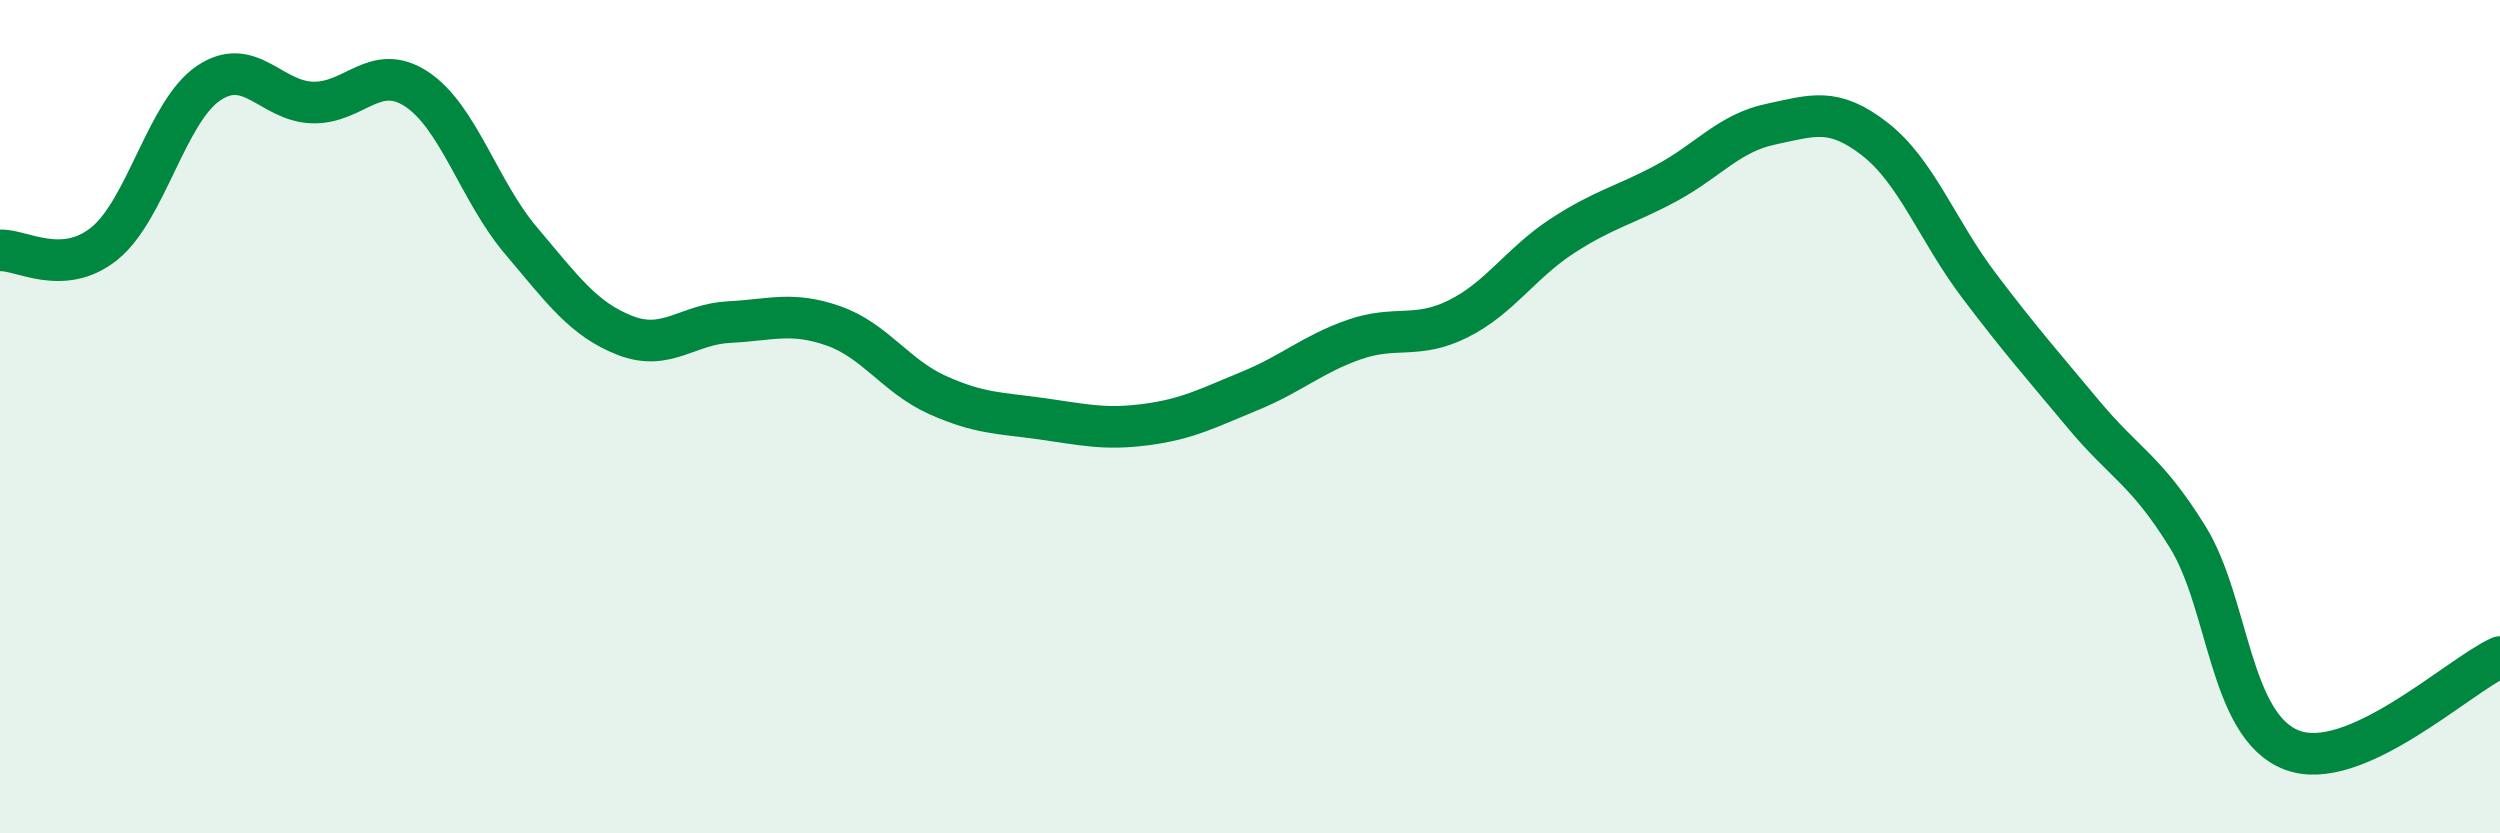
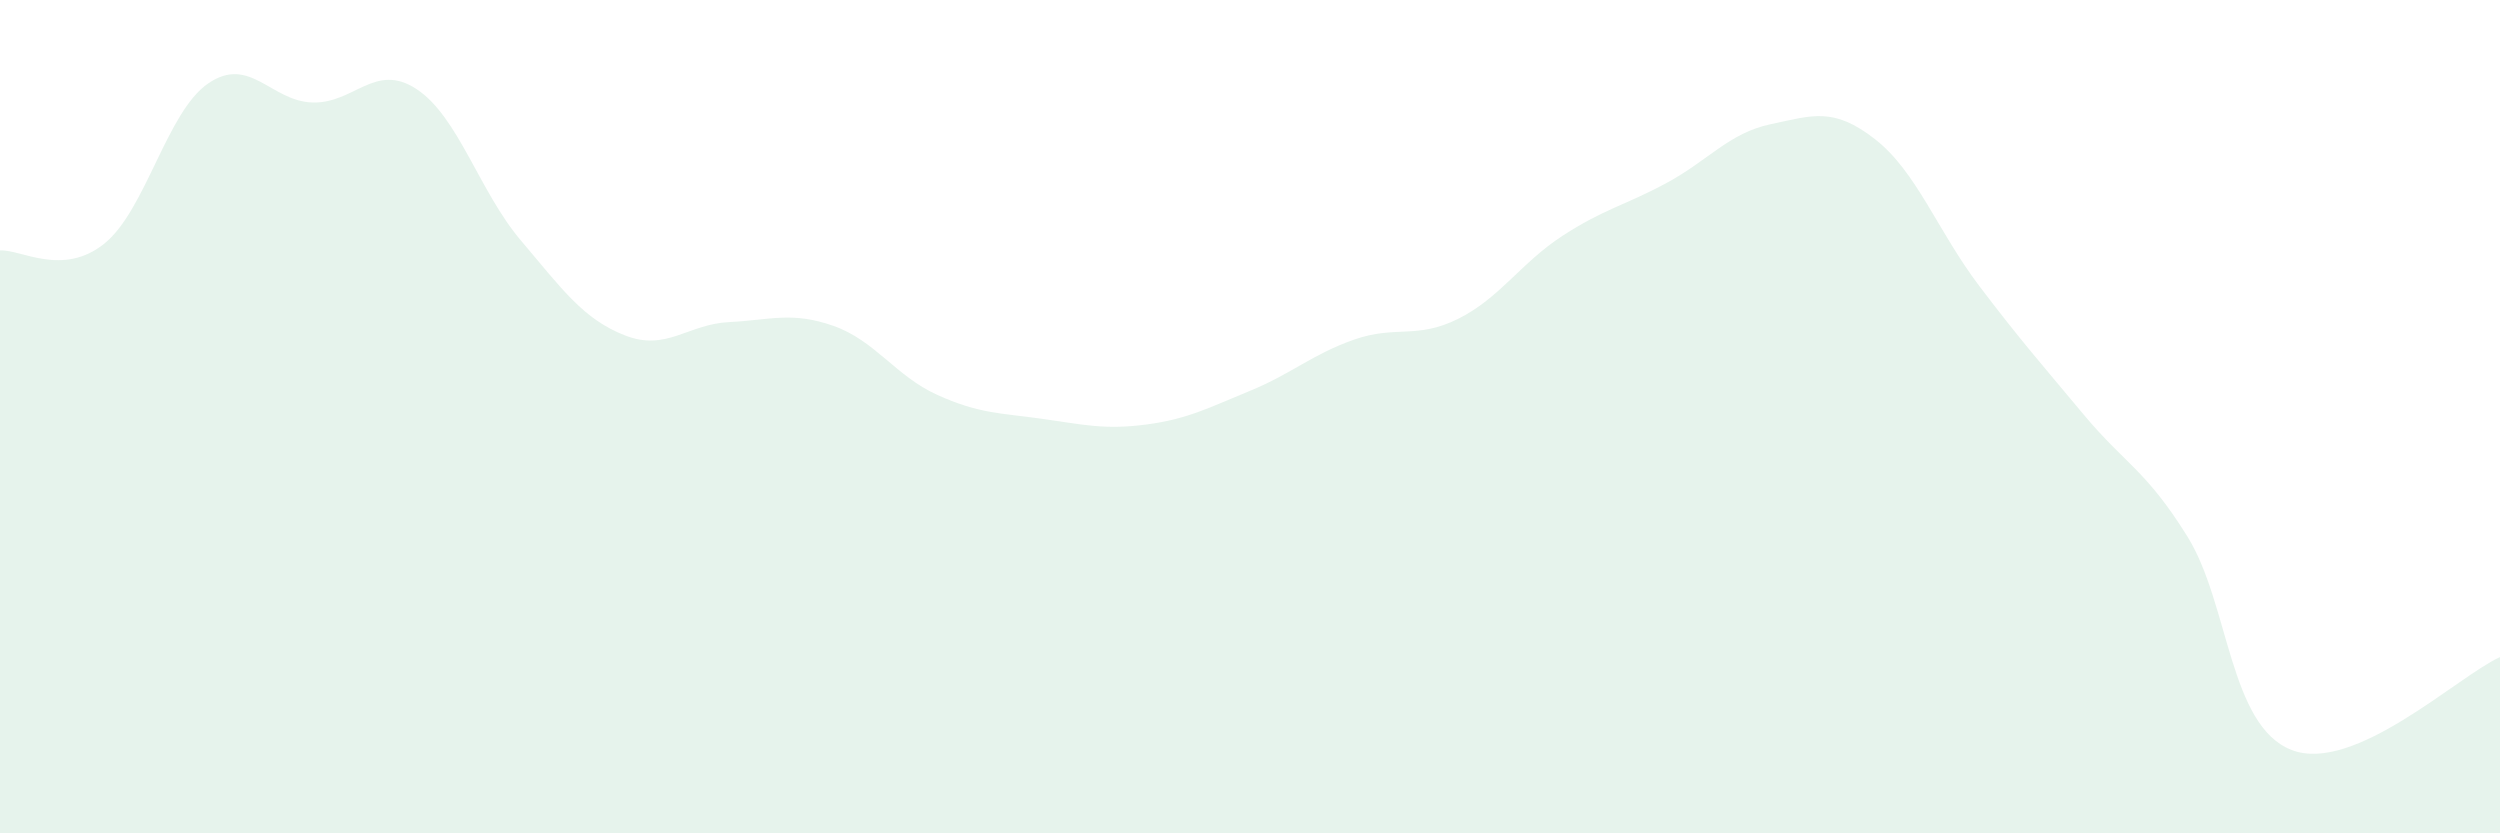
<svg xmlns="http://www.w3.org/2000/svg" width="60" height="20" viewBox="0 0 60 20">
  <path d="M 0,6.01 C 0.5,5.98 1.5,6.65 2.5,5.85 C 3.5,5.05 4,2.68 5,2 C 6,1.32 6.5,2.43 7.5,2.46 C 8.5,2.49 9,1.48 10,2.14 C 11,2.8 11.5,4.59 12.5,5.77 C 13.5,6.95 14,7.66 15,8.05 C 16,8.44 16.5,7.78 17.5,7.73 C 18.5,7.68 19,7.47 20,7.82 C 21,8.17 21.5,9.03 22.5,9.48 C 23.5,9.93 24,9.91 25,10.05 C 26,10.19 26.5,10.32 27.5,10.19 C 28.5,10.06 29,9.79 30,9.38 C 31,8.97 31.5,8.5 32.5,8.15 C 33.5,7.8 34,8.15 35,7.65 C 36,7.15 36.5,6.31 37.5,5.66 C 38.5,5.01 39,4.93 40,4.39 C 41,3.85 41.5,3.19 42.5,2.98 C 43.5,2.77 44,2.56 45,3.34 C 46,4.12 46.5,5.54 47.5,6.86 C 48.5,8.18 49,8.74 50,9.94 C 51,11.14 51.5,11.27 52.5,12.88 C 53.5,14.49 53.5,17.42 55,18 C 56.5,18.58 59,16.22 60,15.77L60 20L0 20Z" fill="#008740" opacity="0.1" stroke-linecap="round" stroke-linejoin="round" />
-   <path d="M 0,6.01 C 0.5,5.98 1.5,6.65 2.5,5.85 C 3.5,5.05 4,2.68 5,2 C 6,1.32 6.5,2.43 7.5,2.46 C 8.5,2.49 9,1.48 10,2.14 C 11,2.8 11.5,4.59 12.5,5.77 C 13.5,6.95 14,7.66 15,8.05 C 16,8.44 16.5,7.78 17.5,7.73 C 18.5,7.68 19,7.47 20,7.82 C 21,8.17 21.5,9.03 22.5,9.48 C 23.5,9.93 24,9.91 25,10.05 C 26,10.19 26.5,10.32 27.5,10.19 C 28.5,10.06 29,9.79 30,9.38 C 31,8.97 31.5,8.5 32.5,8.15 C 33.5,7.8 34,8.15 35,7.65 C 36,7.15 36.5,6.31 37.5,5.66 C 38.5,5.01 39,4.93 40,4.39 C 41,3.85 41.5,3.19 42.5,2.98 C 43.5,2.77 44,2.56 45,3.34 C 46,4.12 46.5,5.54 47.5,6.86 C 48.5,8.18 49,8.74 50,9.94 C 51,11.14 51.5,11.27 52.5,12.88 C 53.5,14.49 53.5,17.42 55,18 C 56.5,18.58 59,16.22 60,15.77" stroke="#008740" stroke-width="1" fill="none" stroke-linecap="round" stroke-linejoin="round" />
</svg>